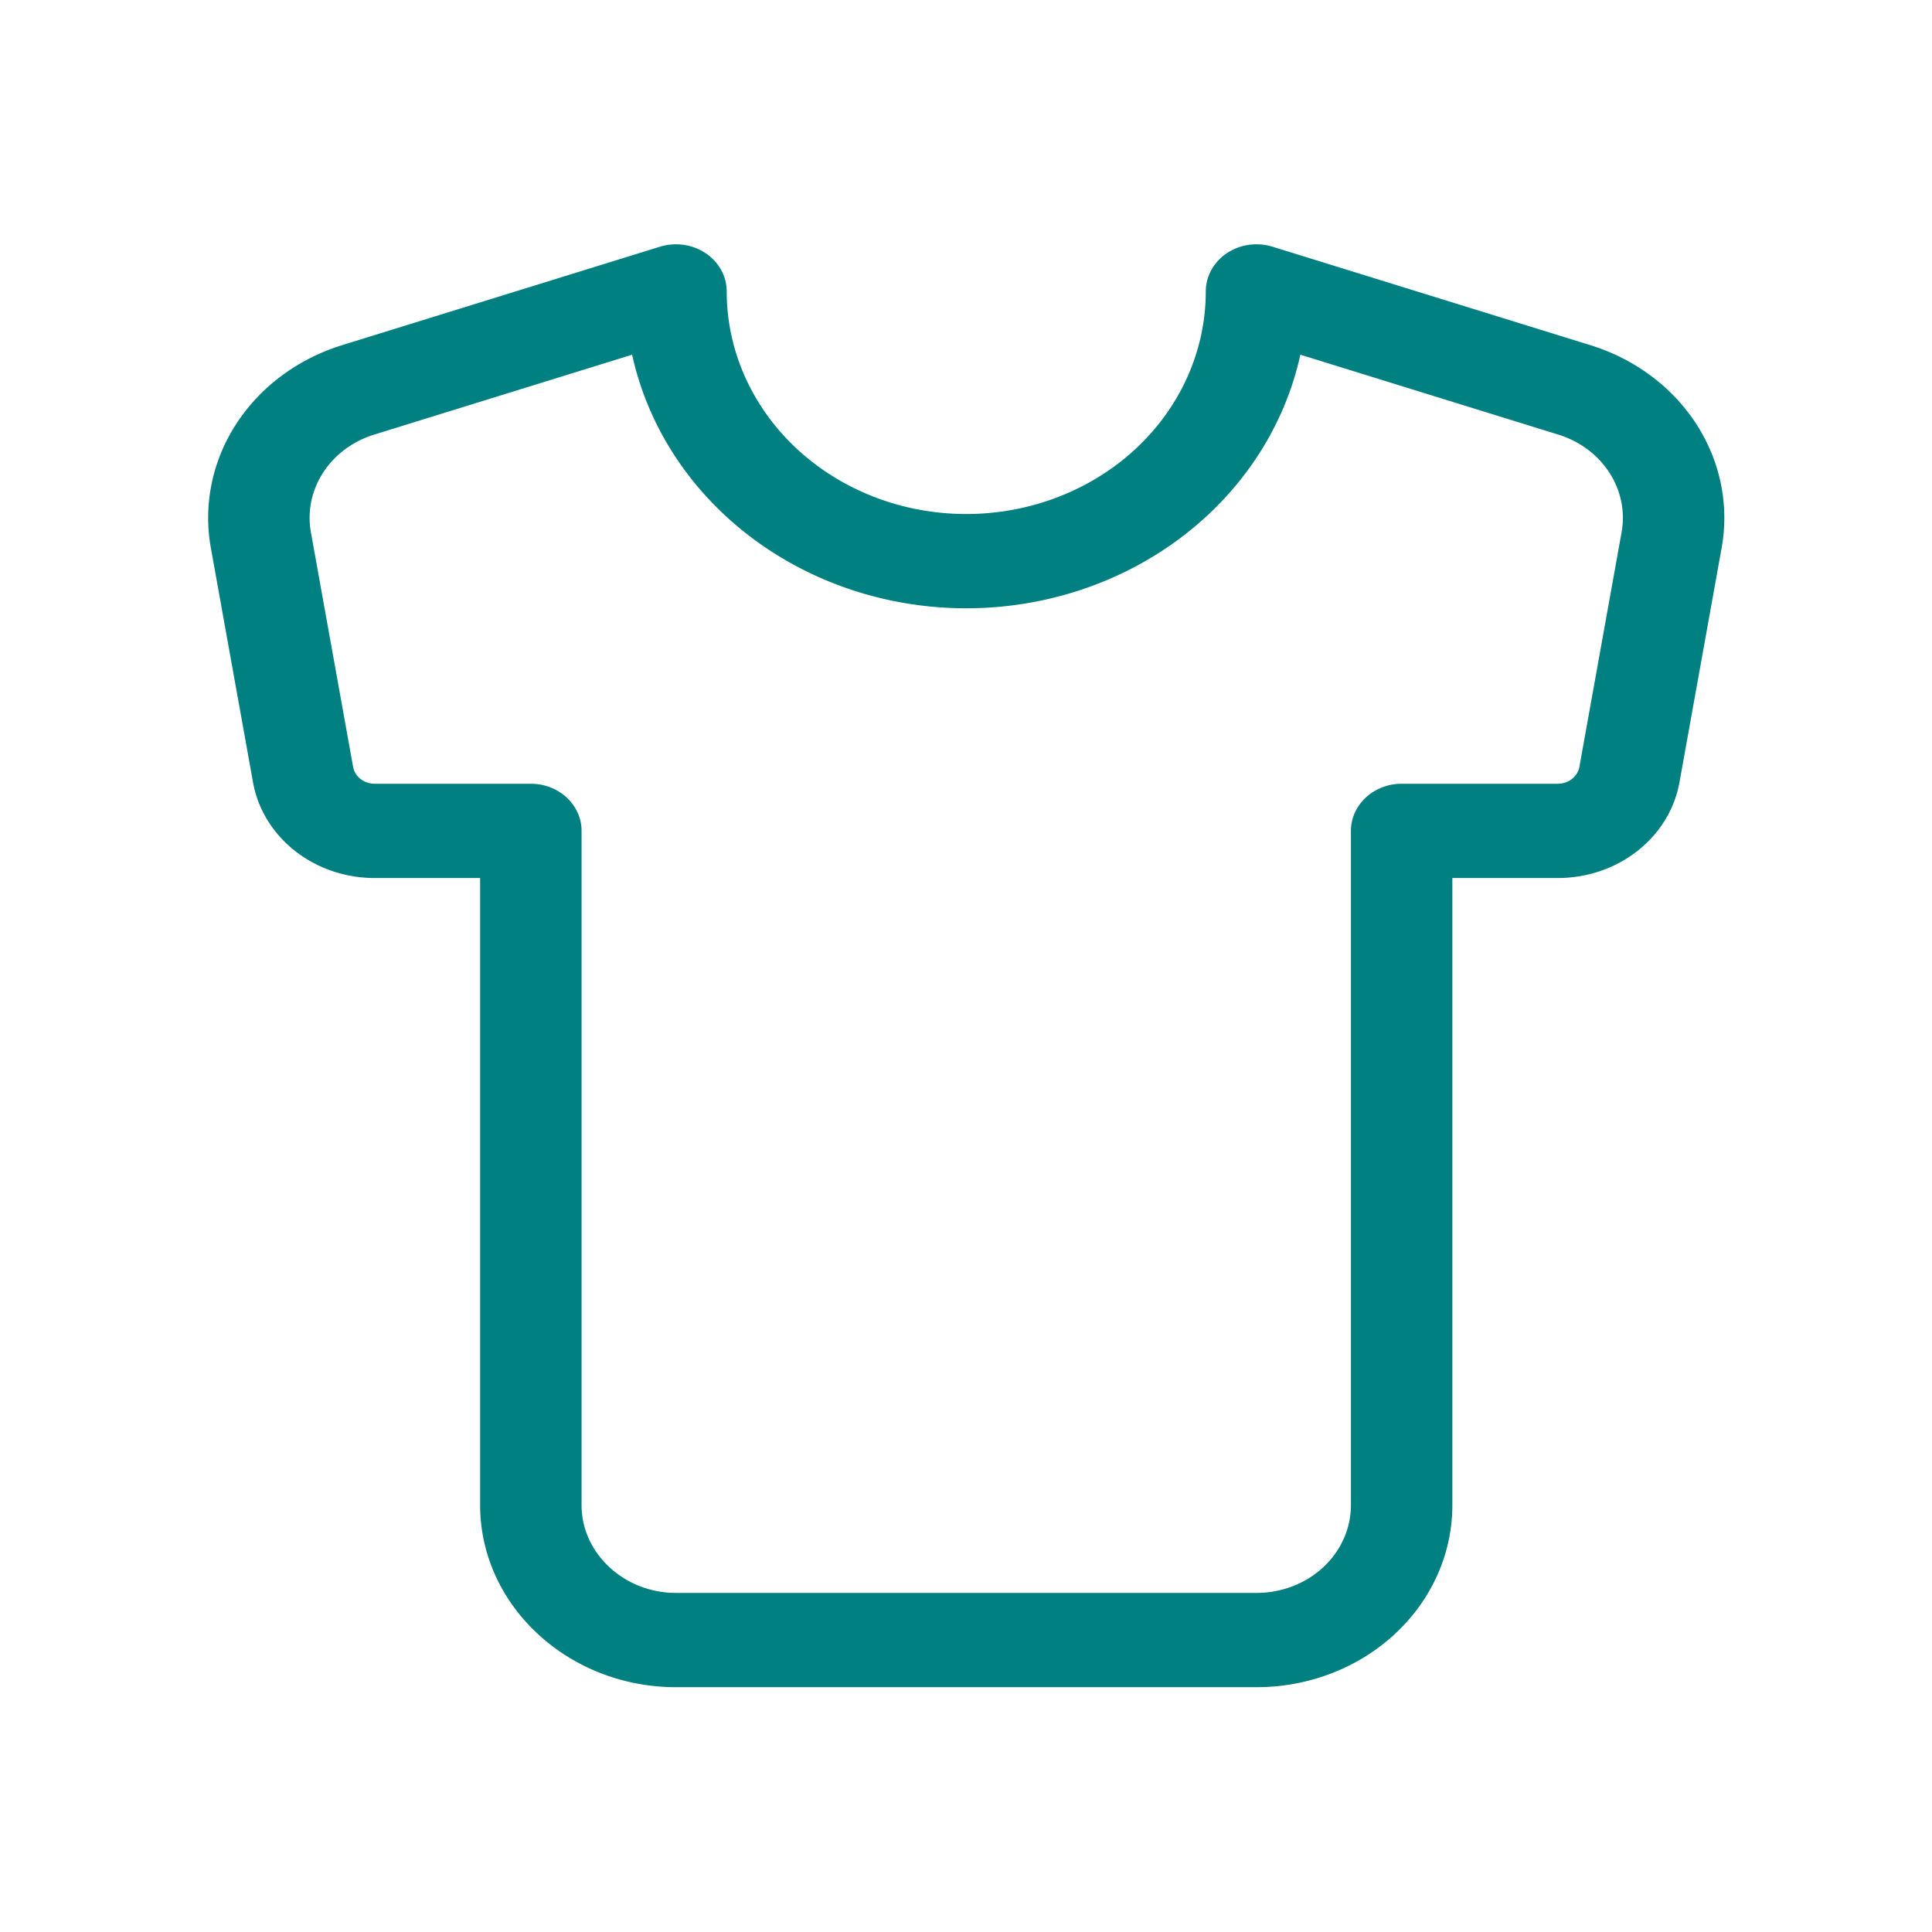
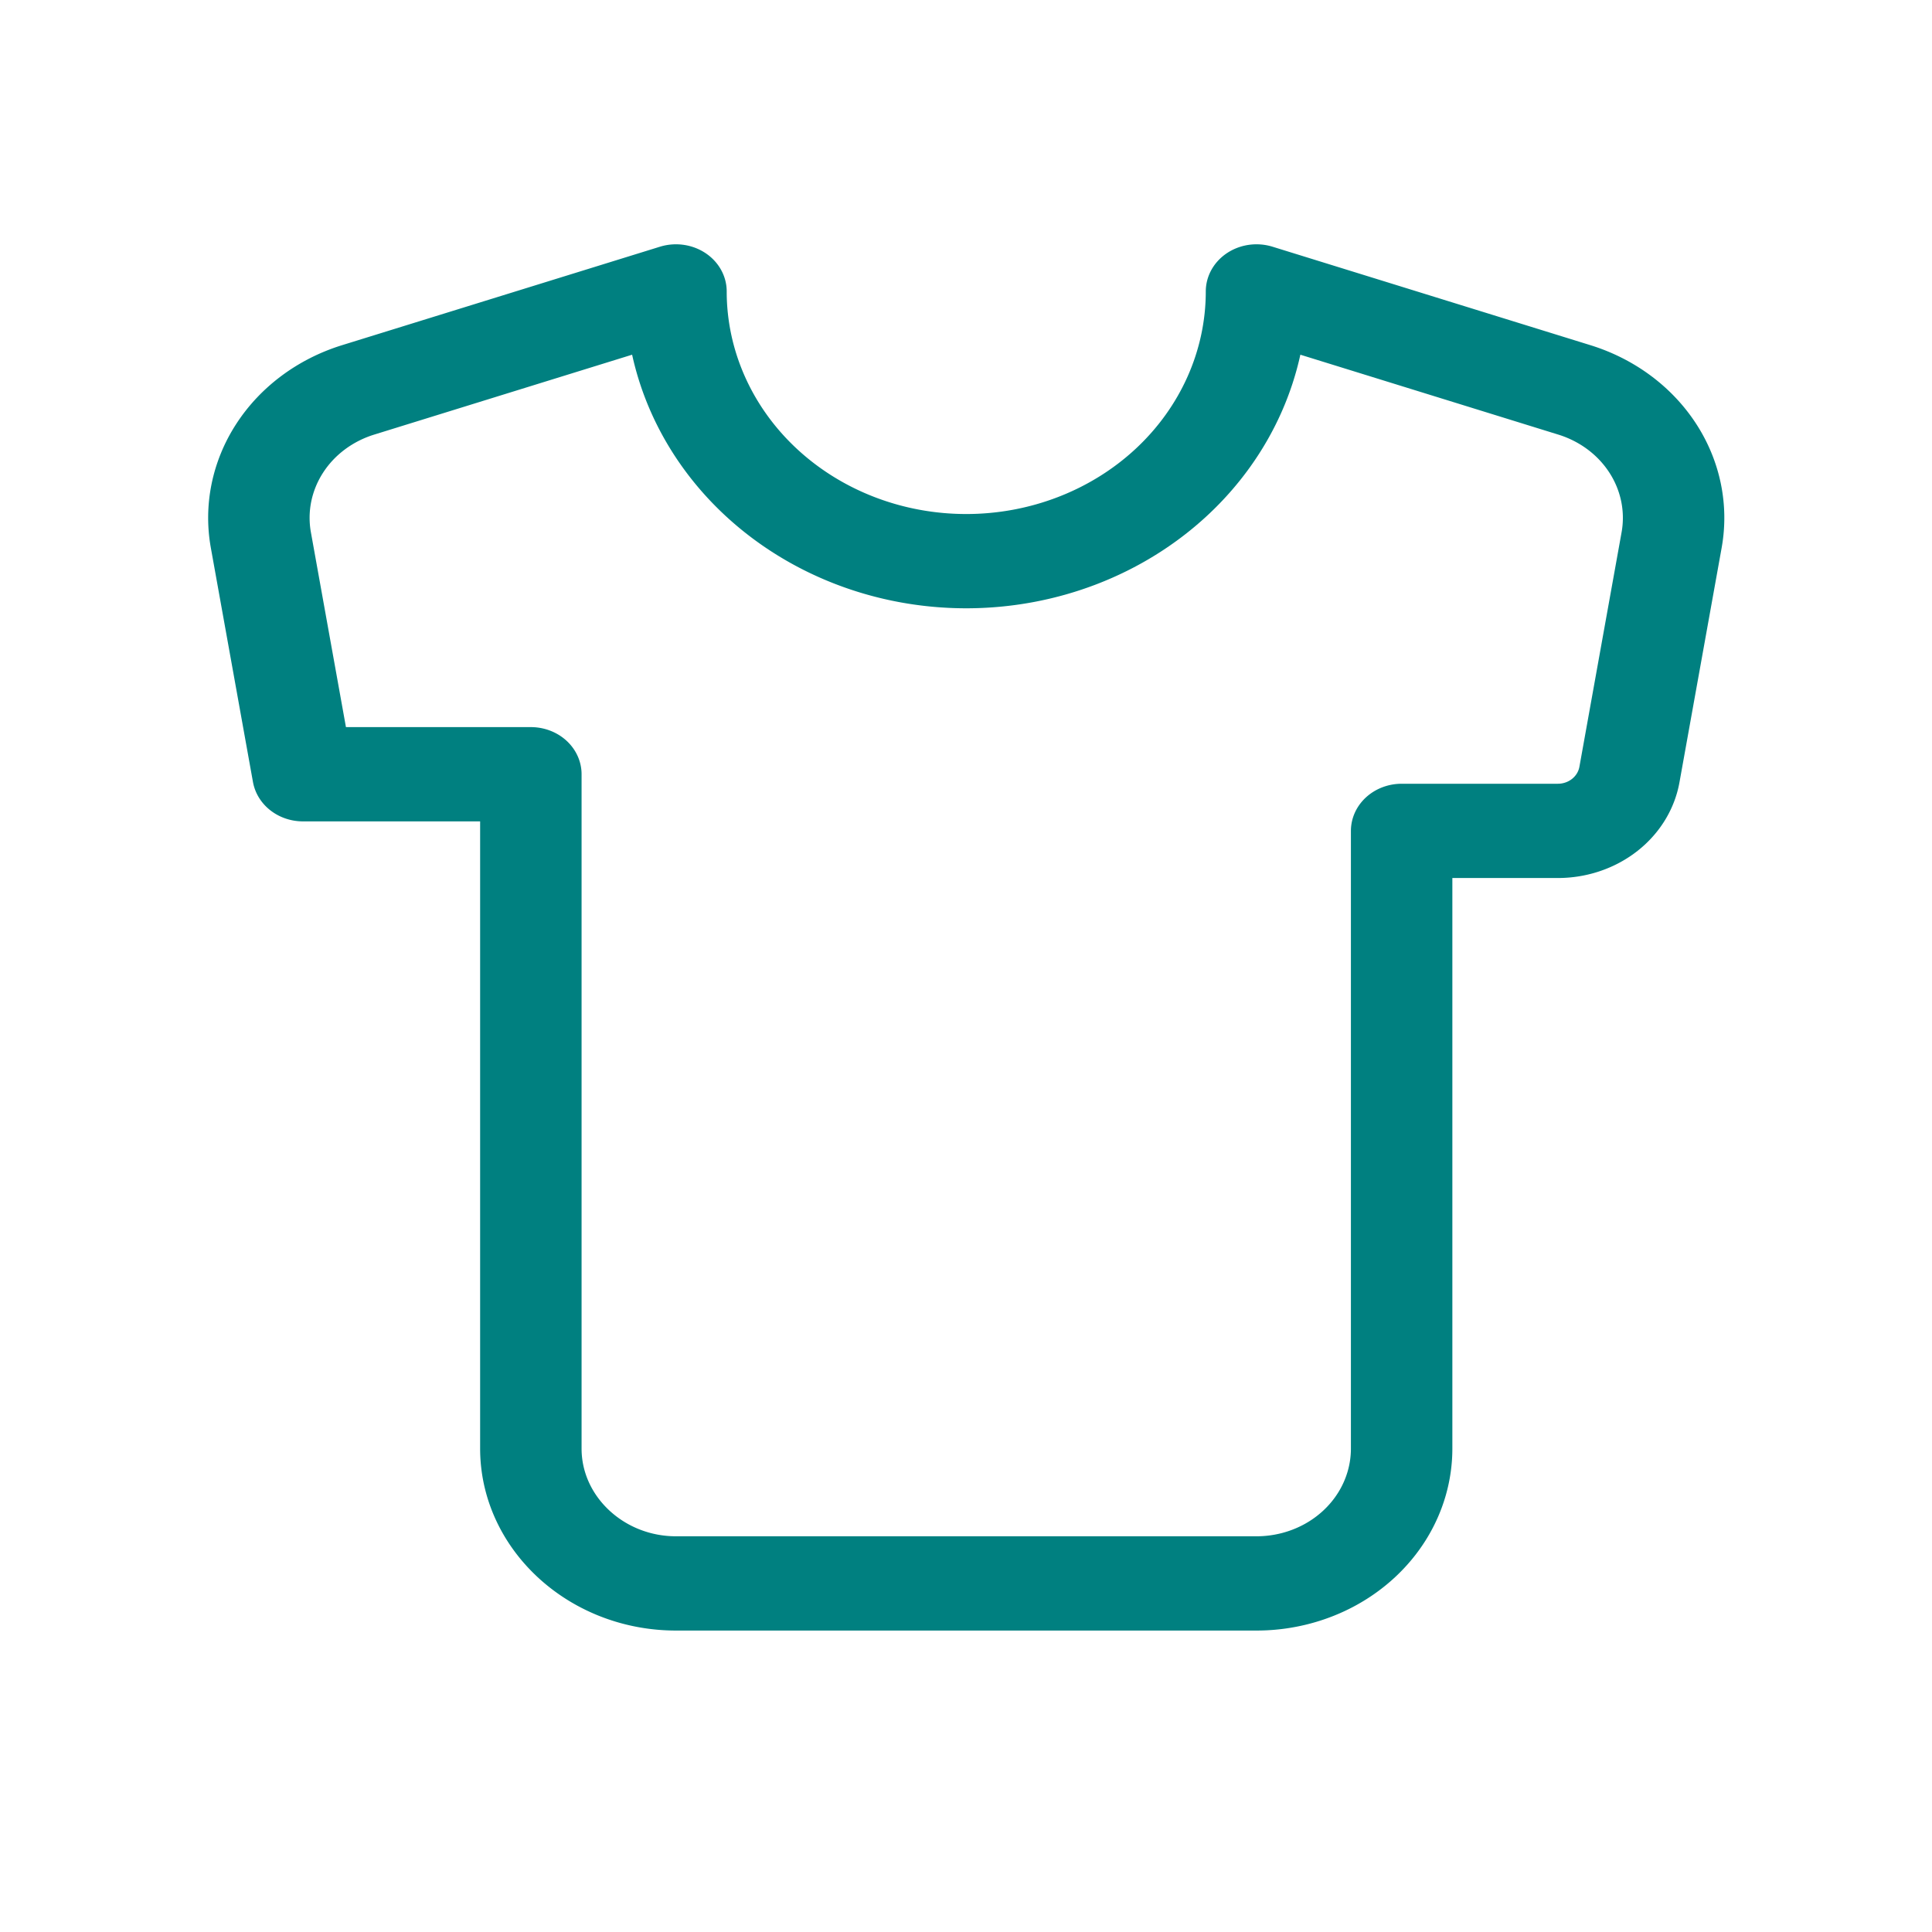
<svg xmlns="http://www.w3.org/2000/svg" xmlns:ns1="http://www.inkscape.org/namespaces/inkscape" xmlns:ns2="http://sodipodi.sourceforge.net/DTD/sodipodi-0.dtd" version="1.1" width="64" height="64">
  <svg width="64" height="64" viewBox="0 0 16.933 16.933" version="1.1" id="SvgjsSvg1014" ns1:version="1.3.2 (091e20e, 2023-11-25)" ns2:docname="tryon-favicon.svg" ns1:export-filename="tryon-favicon.png" ns1:export-xdpi="96" ns1:export-ydpi="96">
    <ns2:namedview id="SvgjsSodipodi:namedview1013" pagecolor="#ffffff" bordercolor="#000000" borderopacity="0.25" ns1:showpageshadow="2" ns1:pageopacity="0.0" ns1:pagecheckerboard="0" ns1:deskcolor="#d1d1d1" ns1:document-units="mm" ns1:zoom="4.2300691" ns1:cx="74.821474" ns1:cy="35.815018" ns1:window-width="1440" ns1:window-height="772" ns1:window-x="219" ns1:window-y="25" ns1:window-maximized="0" ns1:current-layer="layer1" />
    <defs id="SvgjsDefs1012" />
    <g ns1:label="Layer 1" ns1:groupmode="layer" id="SvgjsG1011">
      <g style="fill:none;stroke:#008080;stroke-width:0.384;stroke-linecap:round;stroke-linejoin:round" id="SvgjsG1010" transform="matrix(0.636,0,0,0.591,2.253,1.955)">
        <g id="SvgjsG1009" transform="translate(-2.227,-0.986)">
-           <path d="M 20.38,3.46 16,2 A 4,4 0 0 1 8,2 L 3.62,3.46 A 2,2 0 0 0 2.28,5.69 L 2.86,9.16 A 1,1 0 0 0 3.85,10 H 6 v 10 c 0,1.1 0.9,2 2,2 h 8 a 2,2 0 0 0 2,-2 V 10 h 2.15 A 1,1 0 0 0 21.14,9.16 L 21.72,5.69 A 2,2 0 0 0 20.38,3.46 Z" id="SvgjsPath1008" style="fill:#000088;fill-opacity:0;stroke-width:1.398;stroke-dasharray:none" />
+           <path d="M 20.38,3.46 16,2 A 4,4 0 0 1 8,2 L 3.62,3.46 A 2,2 0 0 0 2.28,5.69 L 2.86,9.16 H 6 v 10 c 0,1.1 0.9,2 2,2 h 8 a 2,2 0 0 0 2,-2 V 10 h 2.15 A 1,1 0 0 0 21.14,9.16 L 21.72,5.69 A 2,2 0 0 0 20.38,3.46 Z" id="SvgjsPath1008" style="fill:#000088;fill-opacity:0;stroke-width:1.398;stroke-dasharray:none" />
        </g>
      </g>
    </g>
  </svg>
  <style>@media (prefers-color-scheme: light) { :root { filter: none; } }
@media (prefers-color-scheme: dark) { :root { filter: none; } }
</style>
</svg>